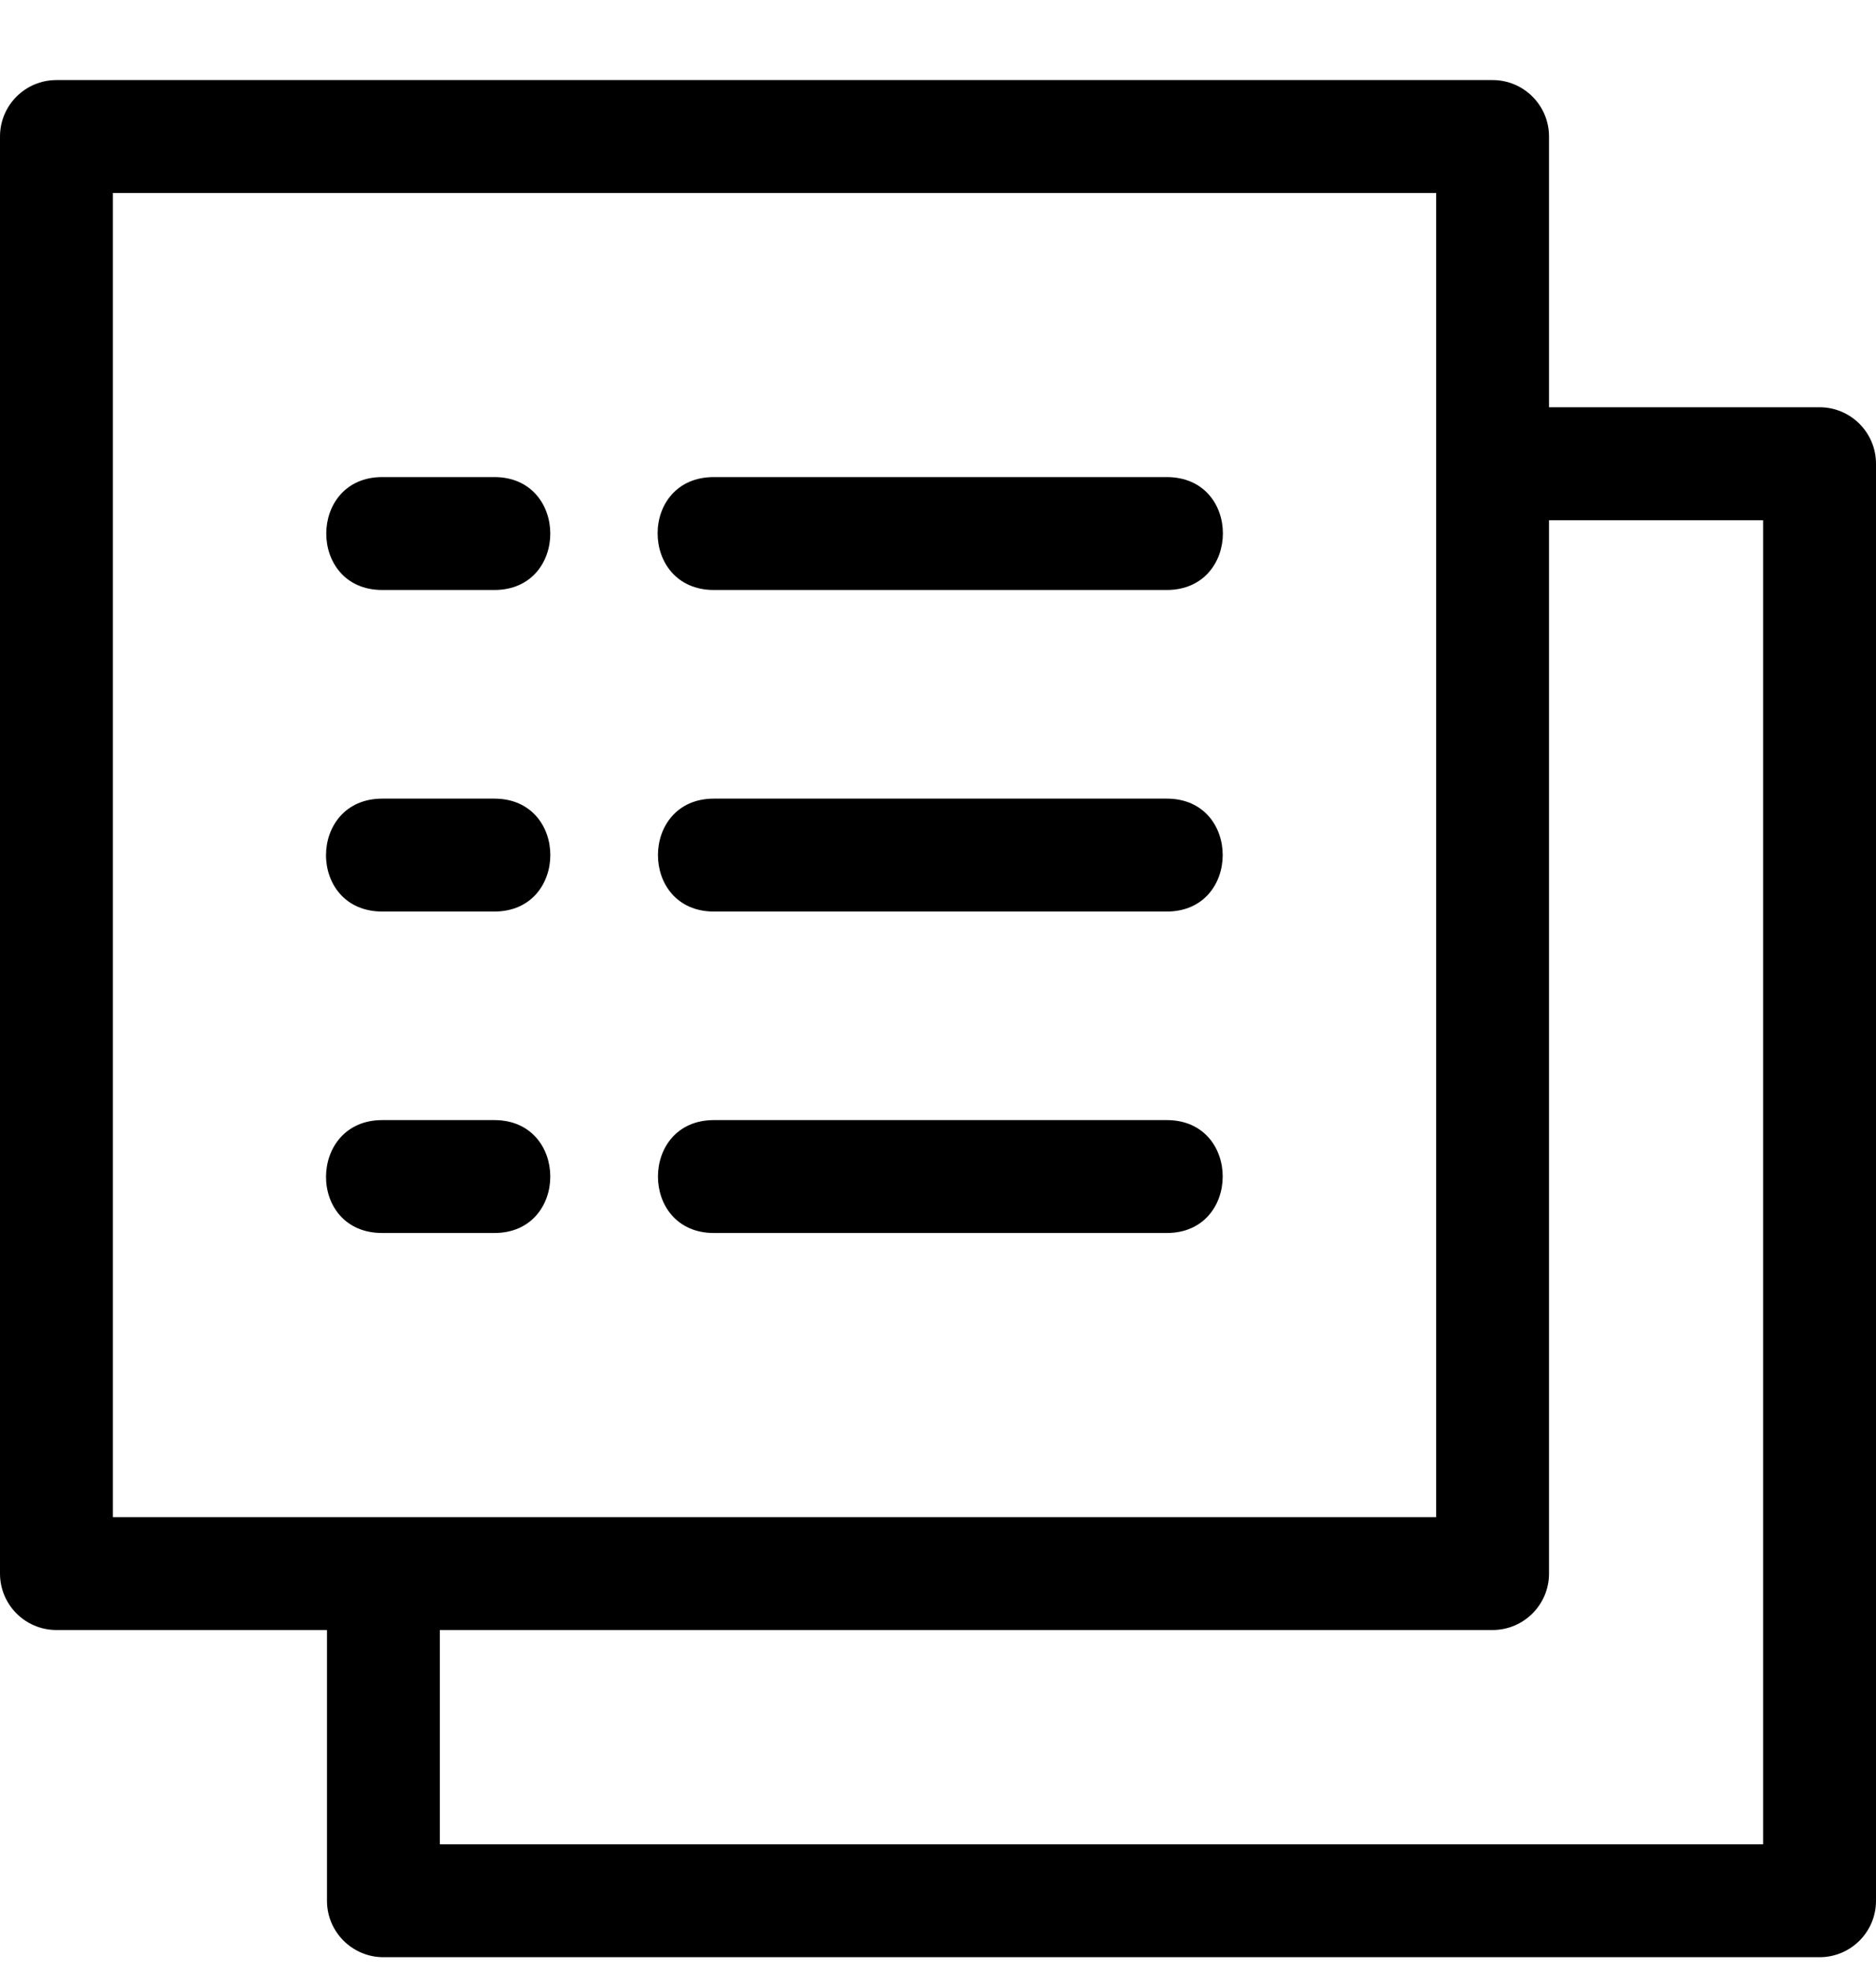
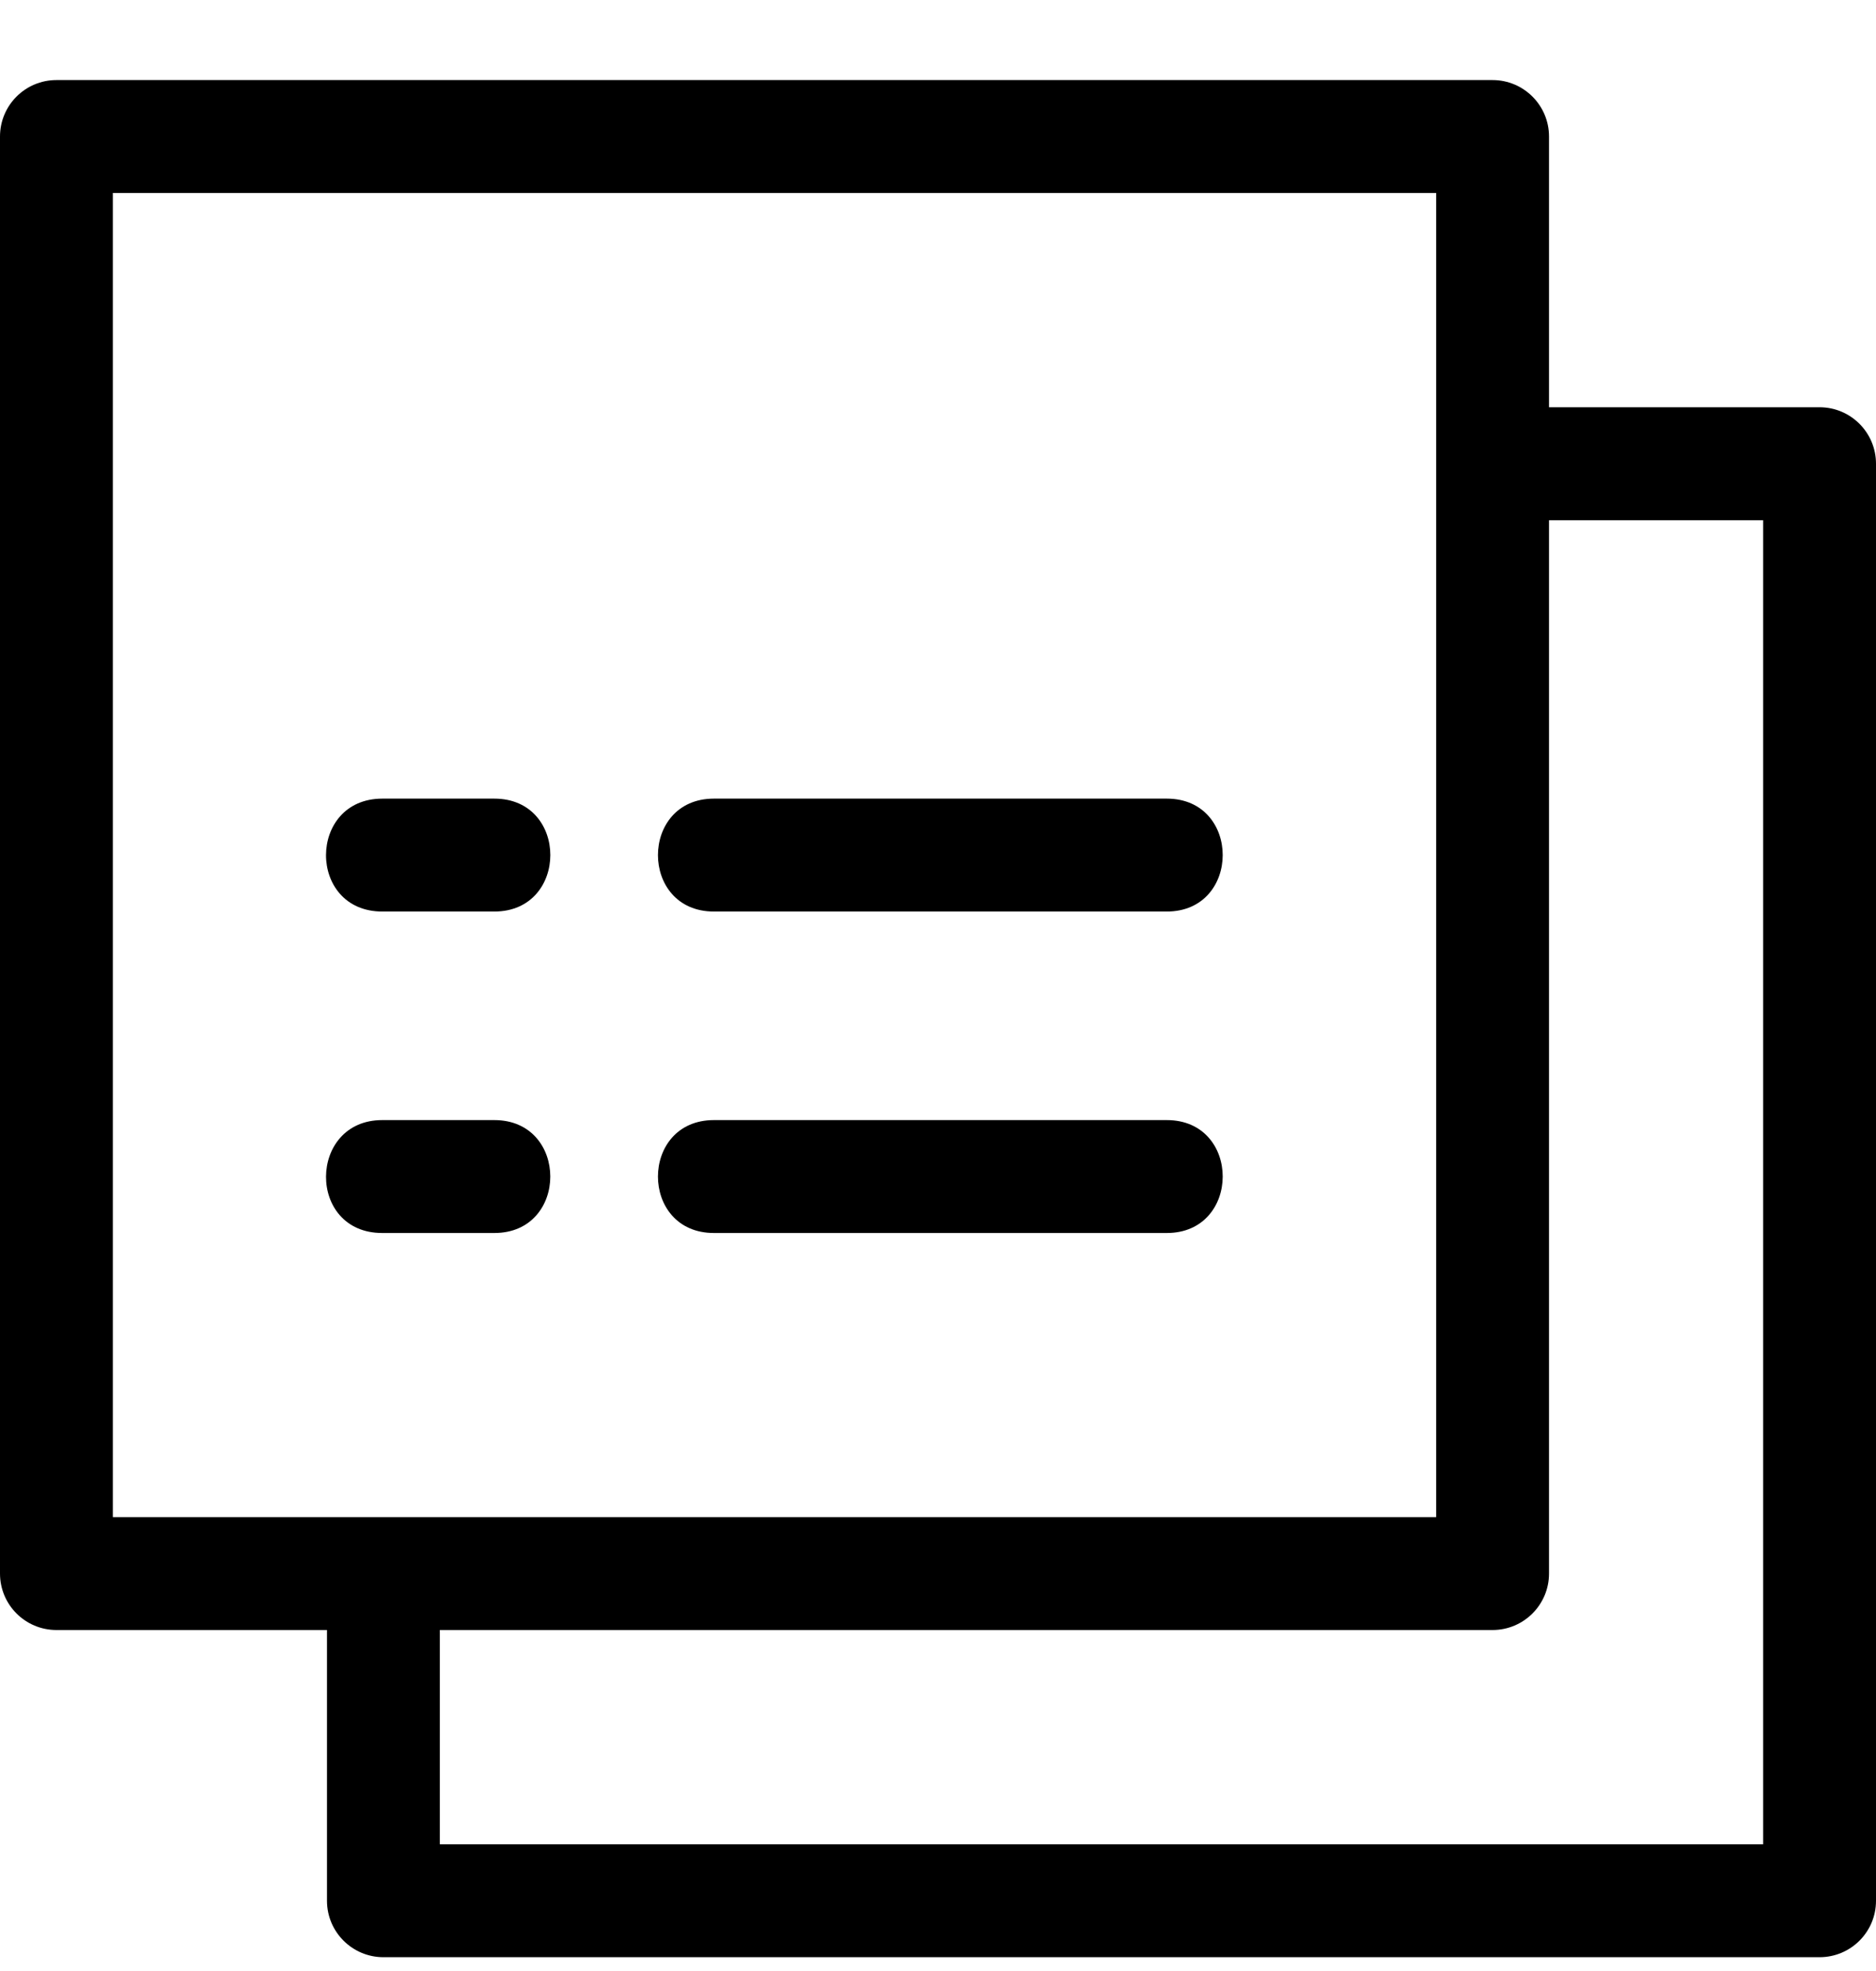
<svg xmlns="http://www.w3.org/2000/svg" fill="none" viewBox="0 0 20 21" height="21" width="20">
  <g clip-path="url(#clip0_1072_131)">
    <path fill="black" d="M19.398 4.339H16.514V1.455C16.514 1.122 16.244 0.853 15.912 0.853H0.602C0.269 0.853 0 1.122 0 1.455V16.765C0 17.098 0.269 17.367 0.602 17.367H3.486V20.252C3.486 20.584 3.756 20.853 4.088 20.853H19.398C19.731 20.853 20 20.584 20 20.252V4.941C20 4.609 19.731 4.339 19.398 4.339ZM18.797 19.65H4.689V17.367H15.912C16.244 17.367 16.514 17.098 16.514 16.765V5.543H18.797V19.65ZM1.203 2.056H15.311V16.164H1.203V2.056Z" />
-     <path fill="black" d="M4.075 6.286H4.087H5.27C6.067 6.286 6.064 5.083 5.27 5.083H4.075C3.281 5.083 3.278 6.286 4.075 6.286Z" />
-     <path fill="black" d="M7.61 6.286H12.438C13.234 6.286 13.24 5.083 12.438 5.083H7.61C6.808 5.083 6.814 6.286 7.61 6.286Z" />
    <path fill="black" d="M4.076 9.712H4.088H5.27C6.065 9.712 6.067 8.509 5.27 8.509C4.858 8.509 4.508 8.509 4.088 8.509H4.076C3.278 8.509 3.273 9.712 4.076 9.712Z" />
    <path fill="black" d="M7.611 9.712H12.439C13.233 9.712 13.235 8.509 12.439 8.509H7.611C6.816 8.509 6.815 9.712 7.611 9.712Z" />
    <path fill="black" d="M4.075 13.137H4.088H5.27C6.066 13.137 6.065 11.934 5.27 11.934C4.858 11.934 4.508 11.934 4.088 11.934H4.075C3.283 11.934 3.269 13.137 4.075 13.137Z" />
    <path fill="black" d="M7.611 13.137H12.439C13.233 13.137 13.235 11.934 12.439 11.934H7.611C6.816 11.934 6.815 13.137 7.611 13.137Z" />
  </g>
  <defs>
    <clipPath id="clip0_1072_131">
      <rect transform="translate(0 0.853)" fill="white" height="20" width="20" />
    </clipPath>
  </defs>
</svg>